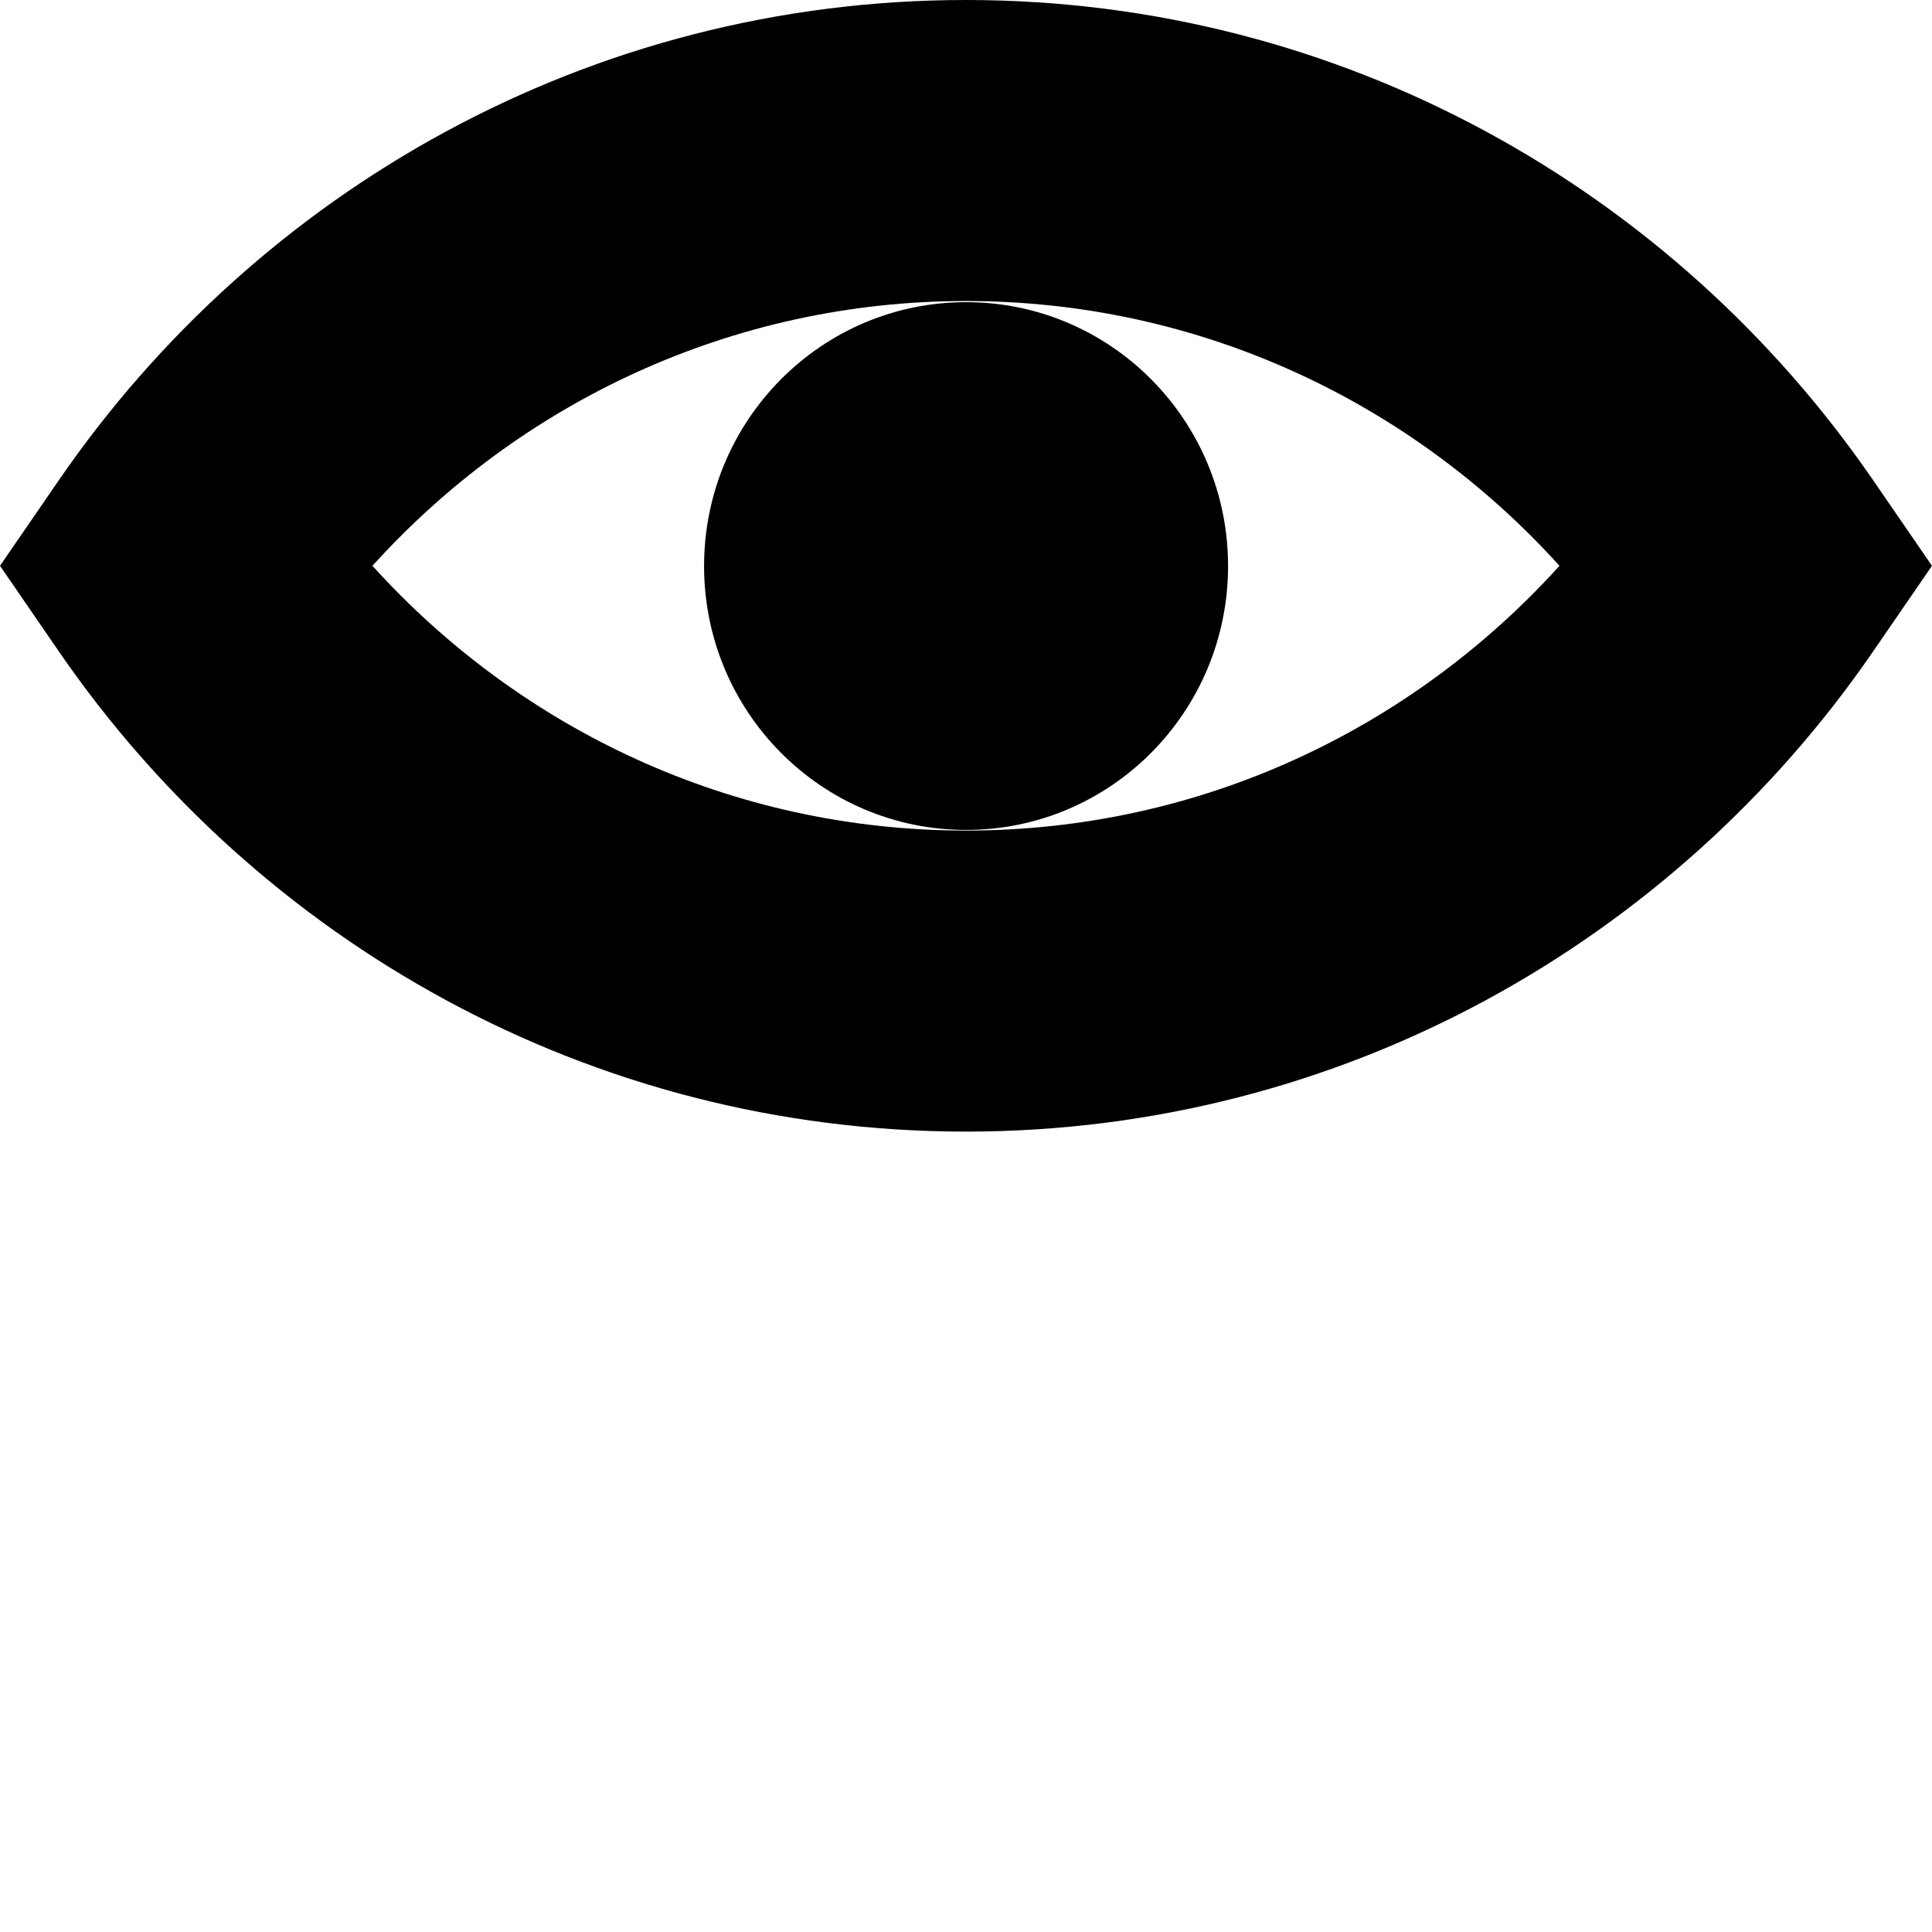
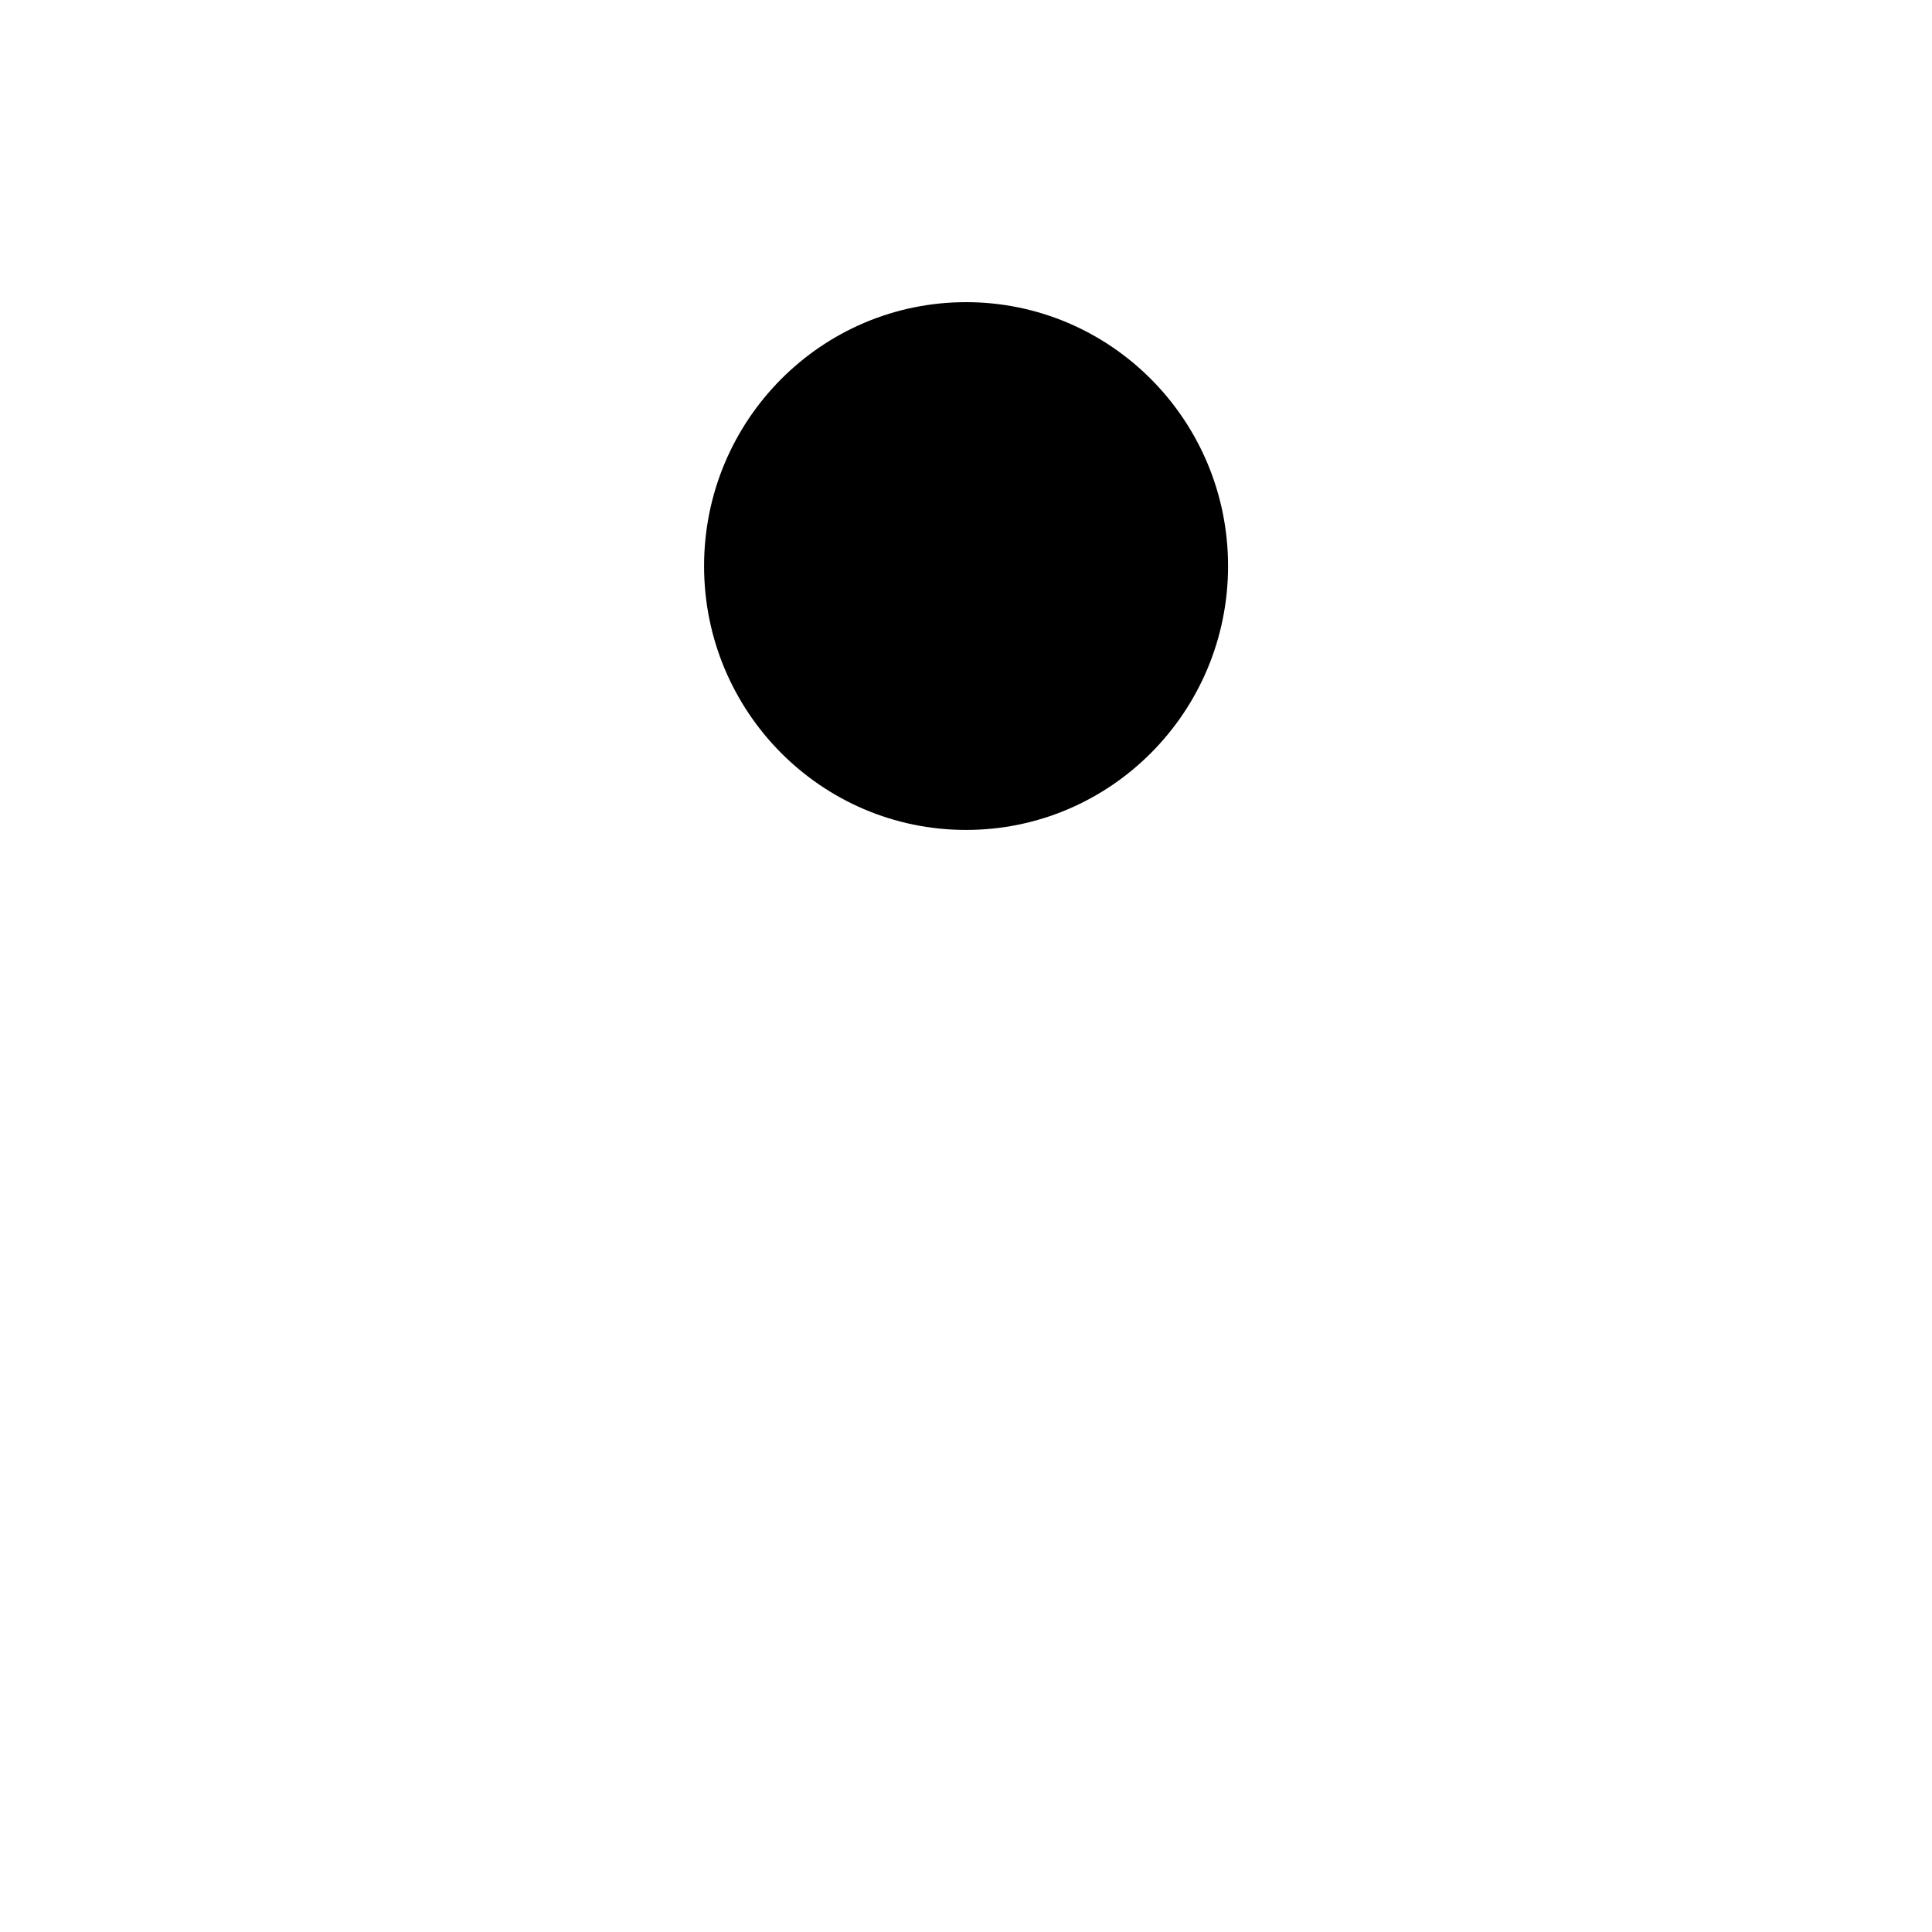
<svg xmlns="http://www.w3.org/2000/svg" width="70" height="70" viewBox="0 0 70 70" fill="none">
-   <path d="M34.999 0C48.628 0 60.651 6.902 67.865 17.396L69.999 20.5L67.865 23.605C60.651 34.099 48.628 41 34.999 41C21.371 41 9.349 34.099 2.134 23.605L-0 20.5L2.134 17.396C9.348 6.902 21.371 5.9512e-06 34.999 0ZM34.999 10.907C26.498 10.907 18.839 14.593 13.494 20.5C18.839 26.407 26.498 30.093 34.999 30.093C43.501 30.093 51.158 26.407 56.503 20.5C51.158 14.593 43.501 10.907 34.999 10.907Z" fill="black" />
  <path d="M44.495 20.509C44.495 15.229 40.245 10.948 35.002 10.948C29.759 10.948 25.51 15.229 25.51 20.509C25.51 25.79 29.76 30.07 35.002 30.07C40.245 30.07 44.495 25.789 44.495 20.509Z" fill="black" />
</svg>